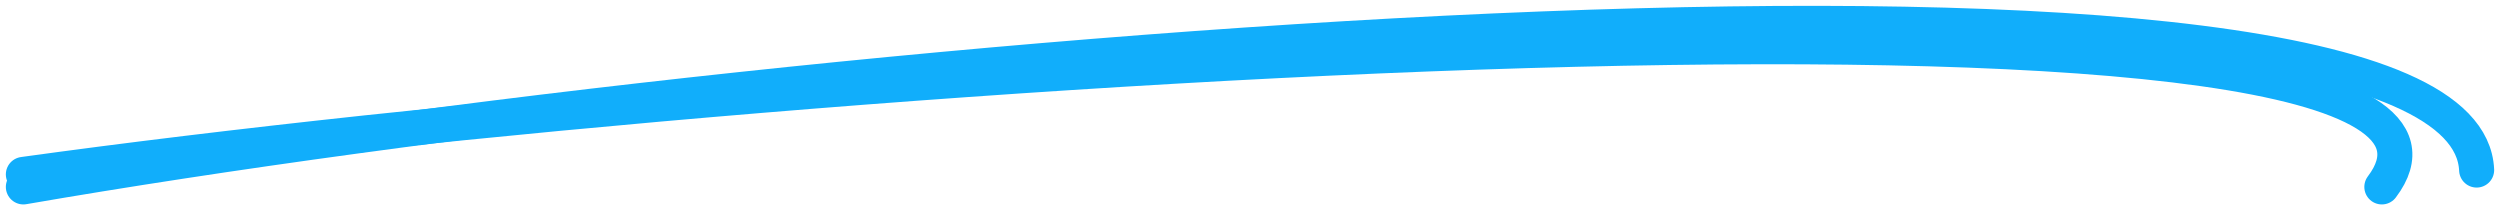
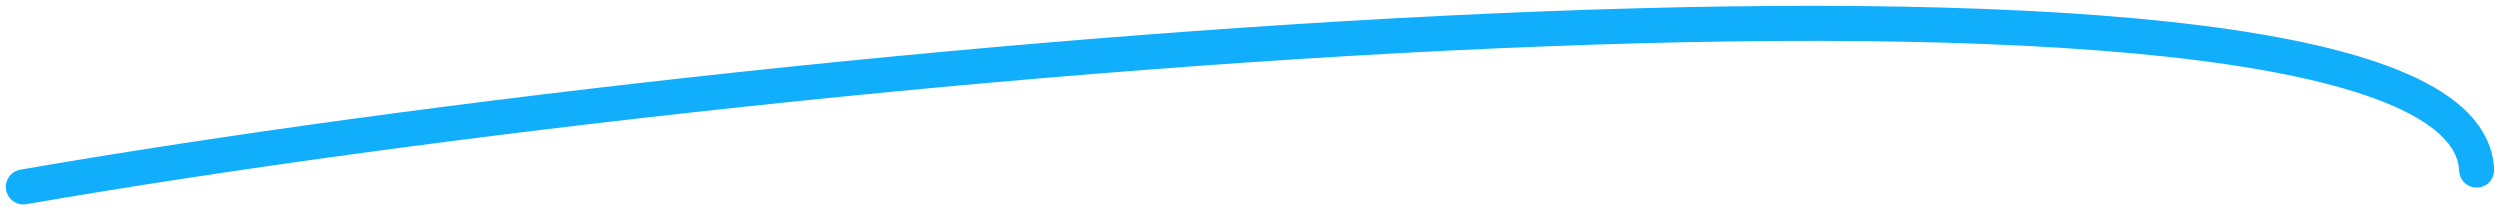
<svg xmlns="http://www.w3.org/2000/svg" width="214" height="18" viewBox="0 0 214 18" fill="none">
  <path d="M2 16C69.764 4.275 211.019 -7.857 212 14.556" stroke="#11AEFB" stroke-width="3" stroke-linecap="round" />
-   <path d="M2 14.929C71.686 5.291 219.258 -4.348 203.886 16" stroke="#11AEFB" stroke-width="3" stroke-linecap="round" />
</svg>